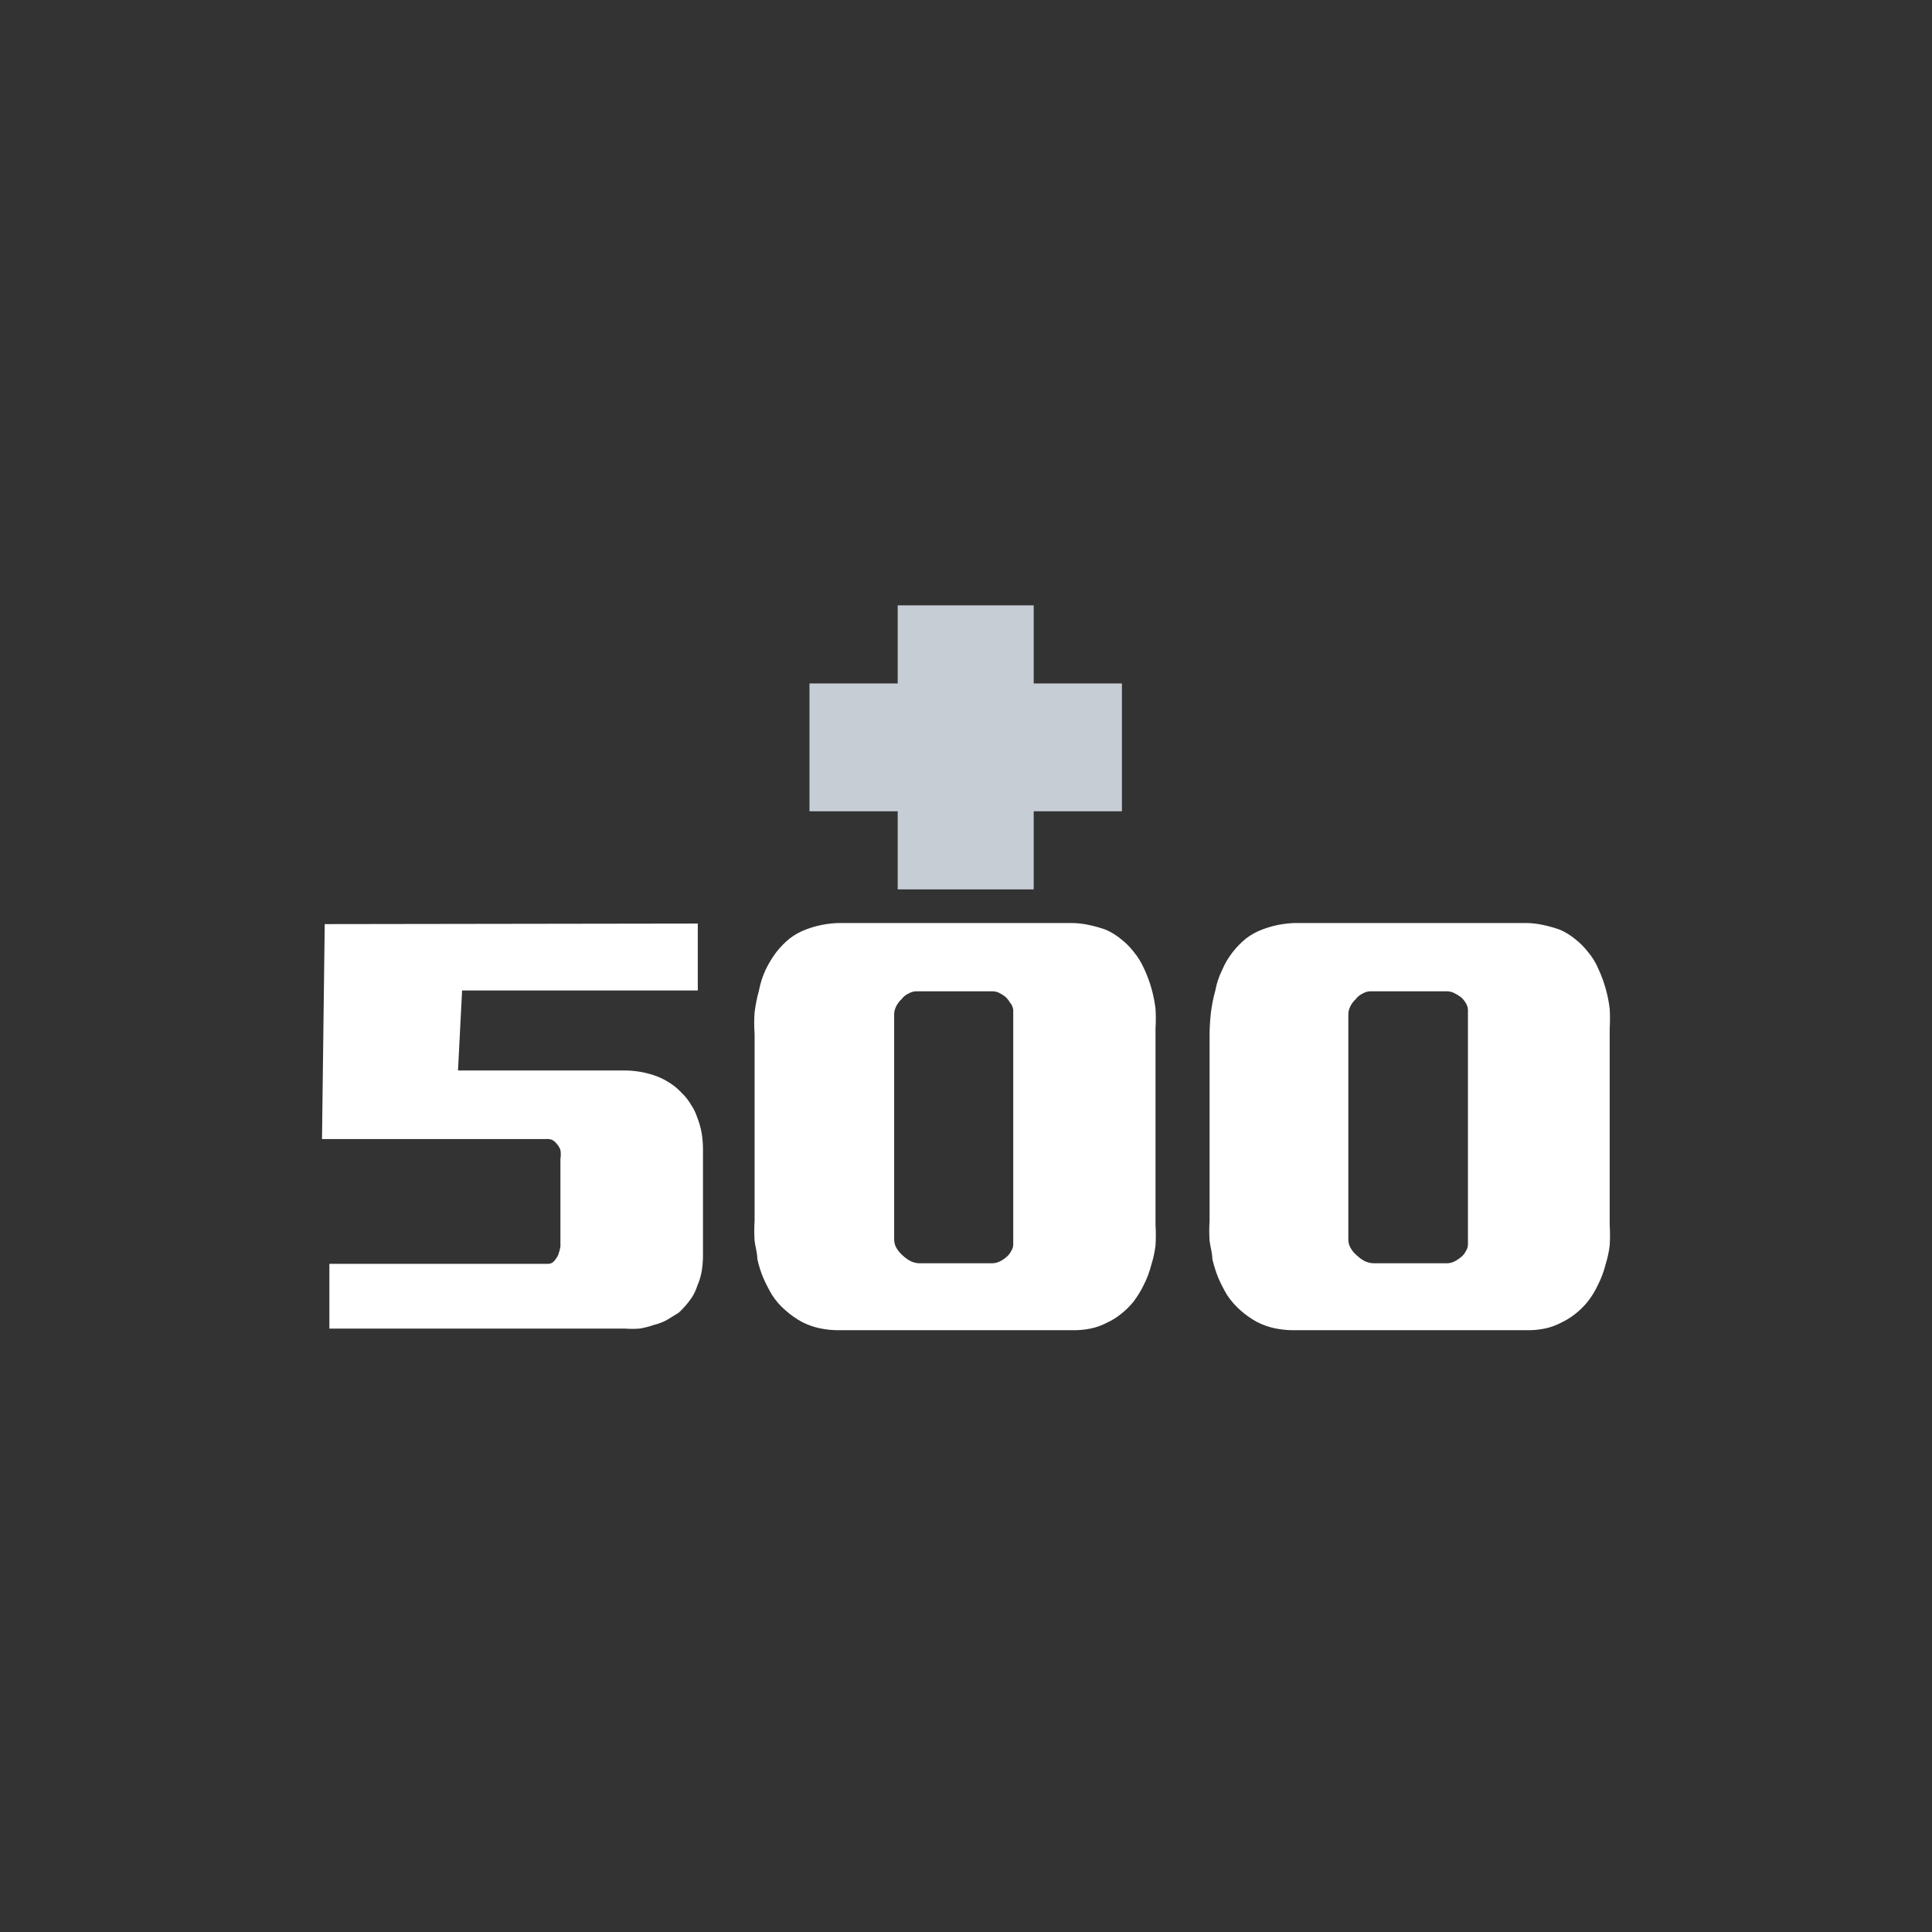
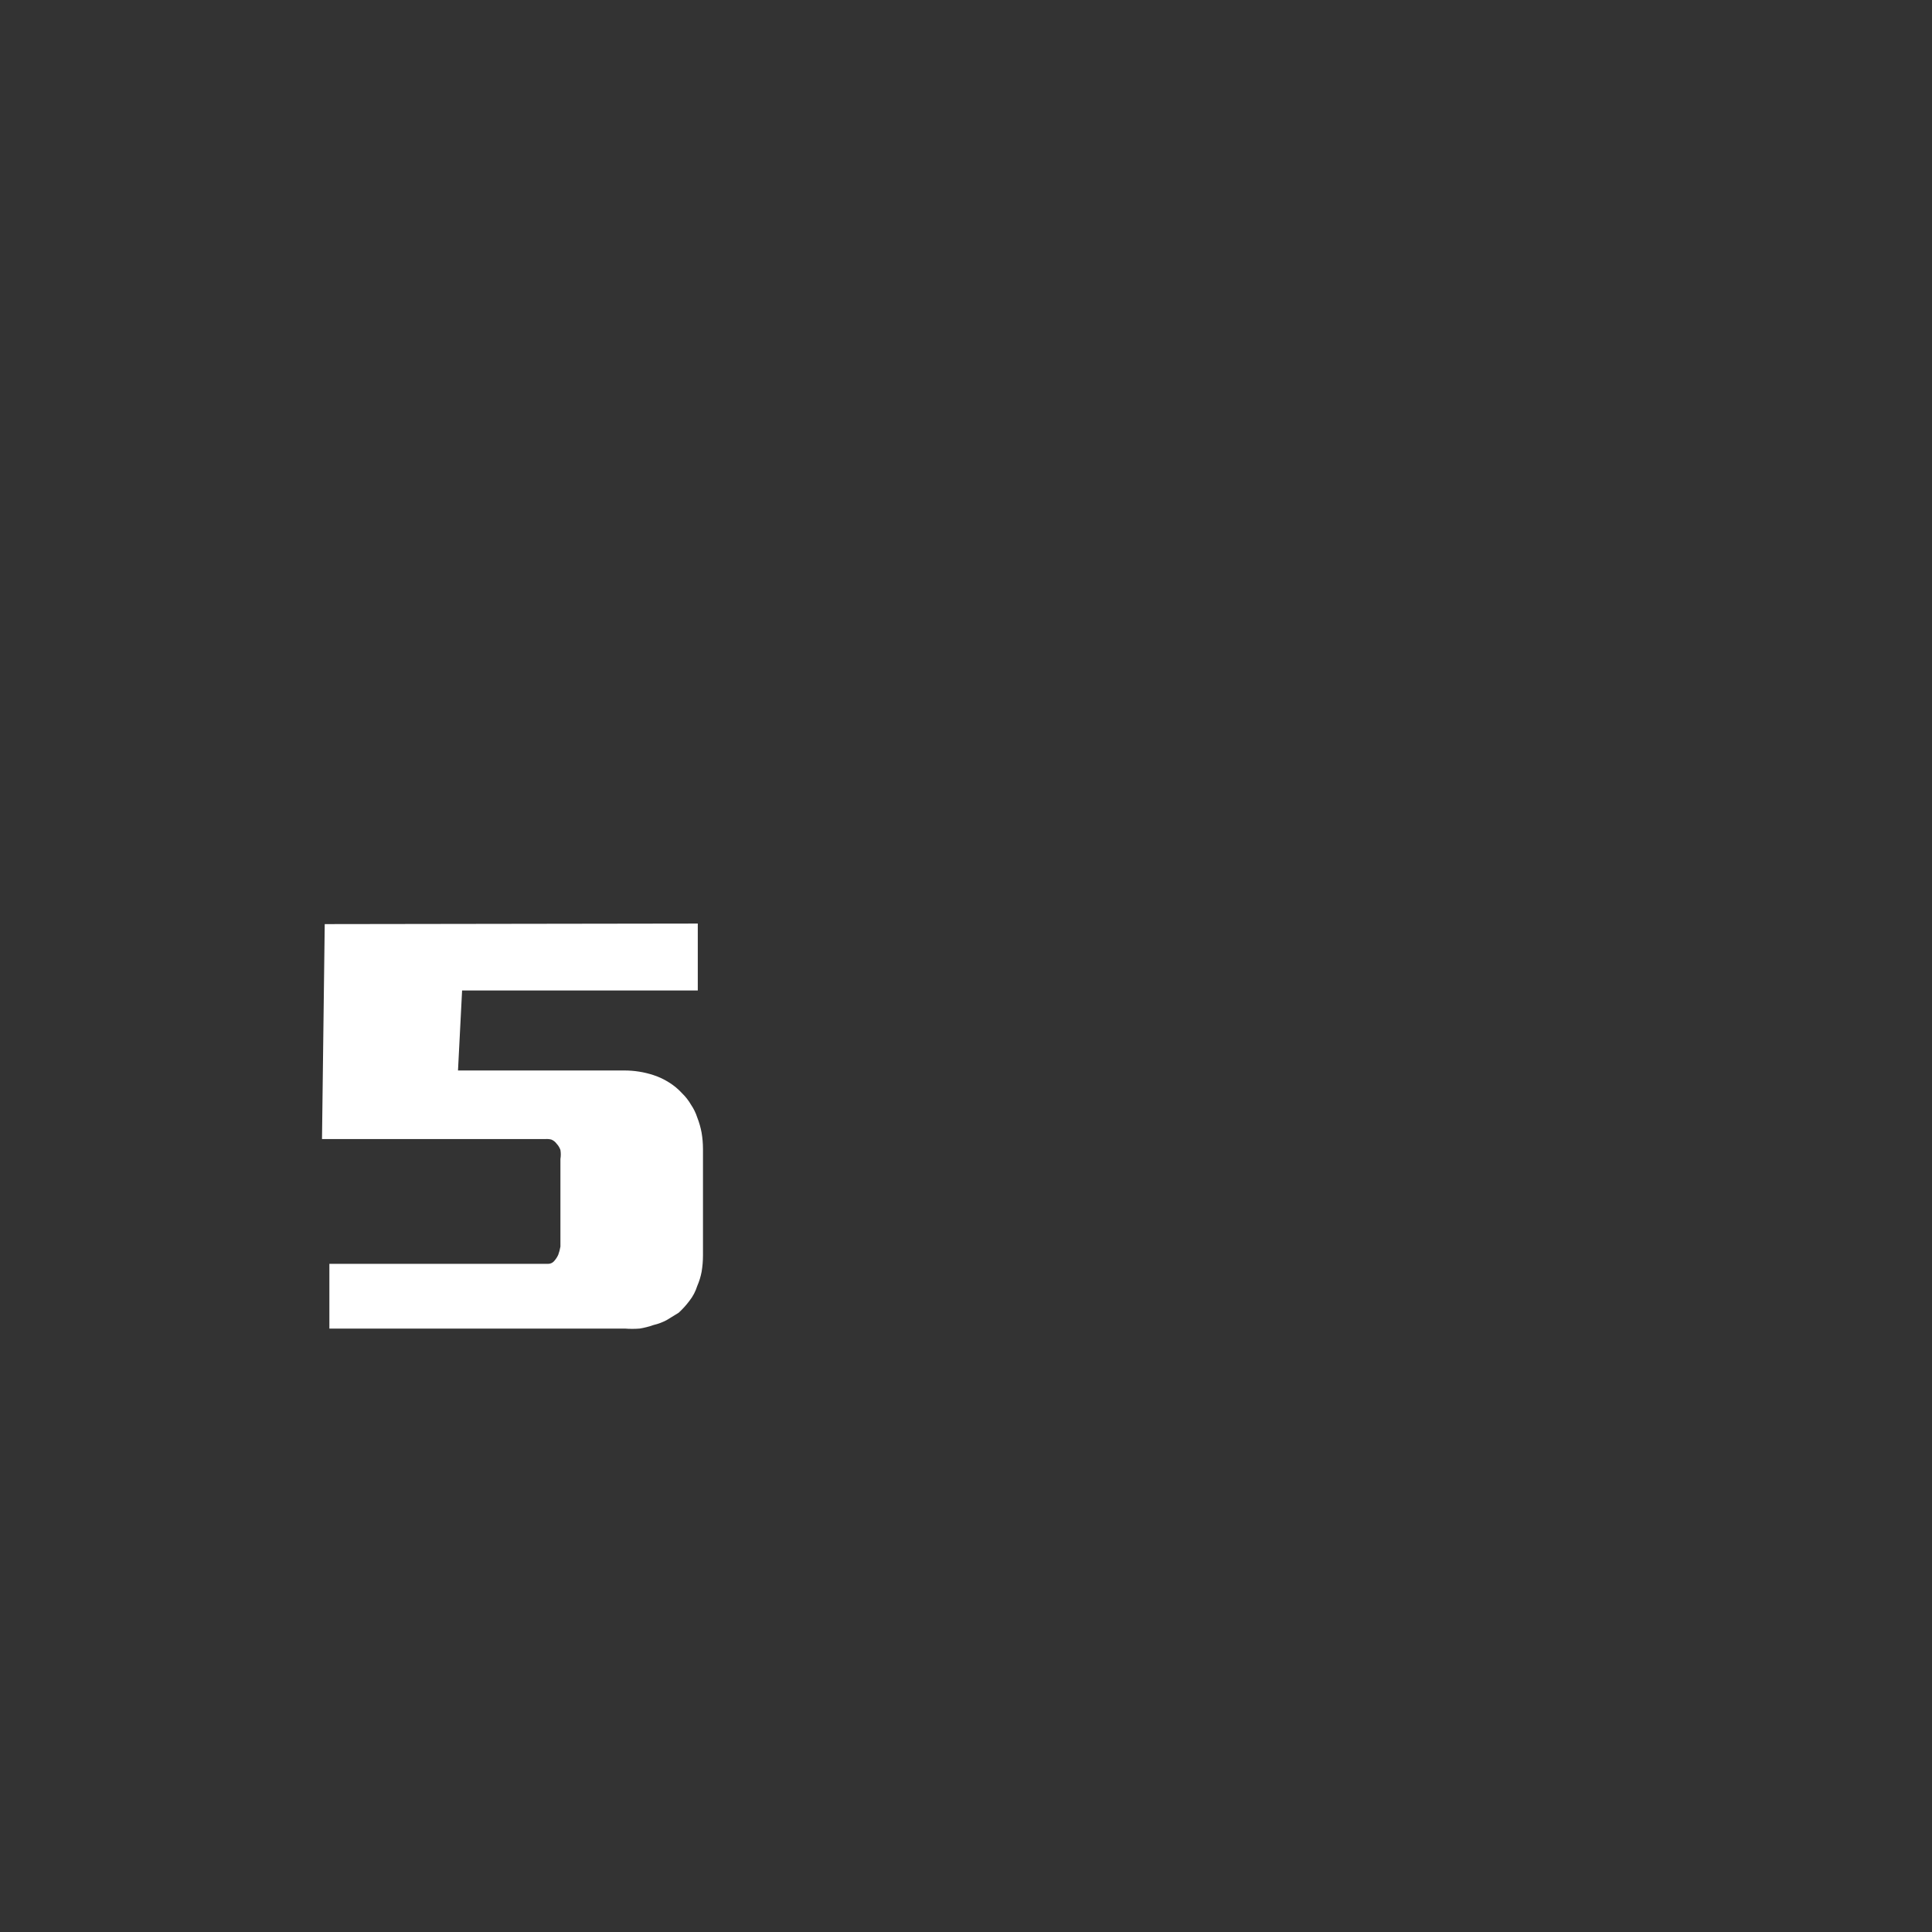
<svg xmlns="http://www.w3.org/2000/svg" width="150" height="150" viewBox="0 0 150 150" fill="none">
  <rect x="0" y="0" width="150" height="150" fill="#333333" stroke="none" />
-   <path d="M69.697 53.064H62.848V62.988H69.697V69.052H80.256V62.988H87.105V53.064H80.256V47H69.697V53.064Z" fill="#C7CDD5" />
  <path d="M54.176 71.705V76.9H35.877L35.559 83.112H48.473C49.243 83.11 50.009 83.232 50.741 83.473C51.167 83.612 51.573 83.804 51.95 84.045C52.319 84.274 52.654 84.552 52.947 84.872C53.22 85.135 53.456 85.435 53.646 85.763C53.855 86.07 54.019 86.406 54.134 86.76C54.285 87.143 54.399 87.541 54.473 87.947C54.543 88.36 54.578 88.779 54.579 89.198V97.467C54.579 97.894 54.544 98.319 54.473 98.74C54.402 99.119 54.288 99.489 54.134 99.842C54.002 100.265 53.794 100.661 53.519 101.008C53.272 101.337 52.995 101.642 52.692 101.92L51.759 102.493C51.438 102.663 51.096 102.791 50.741 102.874C50.39 102.999 50.028 103.091 49.66 103.15C49.279 103.18 48.896 103.18 48.515 103.15H25.573V98.125H42.535C42.622 98.128 42.709 98.112 42.789 98.079C42.87 98.046 42.942 97.997 43.002 97.934C43.141 97.783 43.256 97.612 43.341 97.425C43.417 97.219 43.474 97.006 43.511 96.789C43.511 96.556 43.511 96.365 43.511 96.195V89.983C43.55 89.751 43.55 89.514 43.511 89.283C43.448 89.101 43.346 88.935 43.214 88.795C43.111 88.654 42.972 88.544 42.811 88.477C42.666 88.439 42.516 88.425 42.366 88.435H25L25.212 71.747L54.176 71.705Z" fill="white" />
-   <path d="M65.224 71.662H83.162C83.654 71.664 84.145 71.721 84.625 71.832C85.05 71.924 85.468 72.044 85.876 72.192C86.304 72.384 86.703 72.634 87.064 72.935C87.41 73.207 87.724 73.521 87.996 73.868C88.343 74.285 88.628 74.749 88.845 75.246C89.295 76.218 89.588 77.256 89.714 78.32C89.745 78.836 89.745 79.353 89.714 79.868V95.093C89.746 95.629 89.746 96.167 89.714 96.704C89.653 97.2 89.547 97.69 89.396 98.167C89.259 98.718 89.06 99.252 88.802 99.757C88.578 100.221 88.308 100.662 87.996 101.072C87.709 101.427 87.382 101.747 87.021 102.026C86.685 102.299 86.314 102.527 85.918 102.705C85.525 102.912 85.104 103.062 84.667 103.15C84.242 103.235 83.808 103.278 83.374 103.277H65.139C64.64 103.28 64.143 103.231 63.654 103.129C63.16 103.026 62.681 102.855 62.234 102.62C61.793 102.376 61.381 102.085 61.004 101.751C60.592 101.403 60.235 100.995 59.944 100.542C59.699 100.131 59.48 99.707 59.286 99.27C59.074 98.778 58.91 98.267 58.799 97.743C58.799 97.298 58.65 96.831 58.587 96.344C58.553 95.821 58.553 95.297 58.587 94.775V80.292C58.545 79.728 58.545 79.161 58.587 78.596C58.659 78.023 58.772 77.456 58.926 76.9C59.031 76.351 59.202 75.817 59.435 75.309C59.67 74.816 59.954 74.347 60.283 73.91C60.584 73.528 60.925 73.18 61.301 72.871C61.699 72.564 62.143 72.321 62.615 72.15C63.443 71.839 64.318 71.674 65.202 71.662H65.224ZM77.034 76.963H71.182C70.958 76.959 70.737 77.018 70.546 77.133C70.327 77.232 70.138 77.386 69.994 77.578C69.817 77.739 69.673 77.934 69.57 78.151C69.466 78.354 69.415 78.58 69.422 78.808V96.237C69.423 96.477 69.489 96.712 69.613 96.916C69.739 97.123 69.897 97.308 70.079 97.467C70.262 97.644 70.469 97.794 70.694 97.913C70.912 98.019 71.151 98.076 71.394 98.082H77.034C77.225 98.078 77.412 98.035 77.585 97.955C77.786 97.863 77.972 97.741 78.137 97.595C78.289 97.475 78.412 97.323 78.497 97.149C78.6 96.999 78.659 96.823 78.667 96.64V78.405C78.643 78.193 78.554 77.993 78.412 77.833C78.316 77.666 78.195 77.516 78.052 77.387C77.881 77.254 77.696 77.141 77.501 77.048C77.351 76.993 77.193 76.964 77.034 76.963Z" fill="white" />
-   <path d="M100.485 71.662H118.403C118.902 71.66 119.4 71.717 119.887 71.832C120.311 71.924 120.729 72.044 121.138 72.192C121.566 72.385 121.965 72.634 122.325 72.935C122.672 73.207 122.985 73.521 123.258 73.868C123.612 74.279 123.898 74.745 124.106 75.246C124.557 76.218 124.85 77.256 124.976 78.32C125.007 78.836 125.007 79.353 124.976 79.868V95.093C125.008 95.629 125.008 96.167 124.976 96.704C124.915 97.201 124.808 97.69 124.658 98.167C124.521 98.718 124.322 99.252 124.064 99.757C123.848 100.226 123.577 100.667 123.258 101.072C122.971 101.427 122.644 101.747 122.283 102.026C121.943 102.295 121.573 102.522 121.18 102.705C120.787 102.912 120.365 103.062 119.929 103.15C119.524 103.231 119.112 103.274 118.699 103.277H100.464C99.966 103.28 99.468 103.231 98.98 103.129C98.485 103.026 98.007 102.855 97.559 102.62C97.118 102.376 96.706 102.085 96.329 101.751C95.923 101.397 95.567 100.991 95.269 100.542C95.025 100.132 94.805 99.707 94.612 99.27C94.409 98.775 94.245 98.264 94.124 97.743C94.124 97.298 93.976 96.831 93.912 96.344C93.878 95.821 93.878 95.297 93.912 94.775V80.292C93.916 79.725 93.952 79.159 94.018 78.596C94.09 78.023 94.204 77.456 94.358 76.9C94.46 76.348 94.639 75.813 94.888 75.309C95.099 74.808 95.378 74.337 95.715 73.91C96.015 73.528 96.356 73.18 96.732 72.871C97.131 72.564 97.574 72.321 98.047 72.15C98.875 71.839 99.75 71.674 100.634 71.662H100.485ZM112.338 76.963H106.444C106.22 76.959 105.999 77.018 105.808 77.133C105.589 77.233 105.399 77.386 105.256 77.578C105.079 77.739 104.935 77.934 104.832 78.151C104.728 78.354 104.677 78.58 104.684 78.808V96.238C104.684 96.477 104.75 96.712 104.875 96.916C104.994 97.127 105.153 97.314 105.341 97.467C105.524 97.644 105.731 97.794 105.956 97.913C106.174 98.019 106.413 98.076 106.656 98.082H112.338C112.529 98.079 112.717 98.035 112.89 97.955C113.087 97.858 113.272 97.737 113.441 97.595C113.593 97.475 113.717 97.323 113.801 97.149C113.904 96.999 113.963 96.823 113.971 96.641V78.405C113.964 78.216 113.905 78.033 113.801 77.875C113.705 77.709 113.584 77.559 113.441 77.43C113.267 77.302 113.082 77.188 112.89 77.091C112.717 77.01 112.529 76.967 112.338 76.963Z" fill="white" />
</svg>